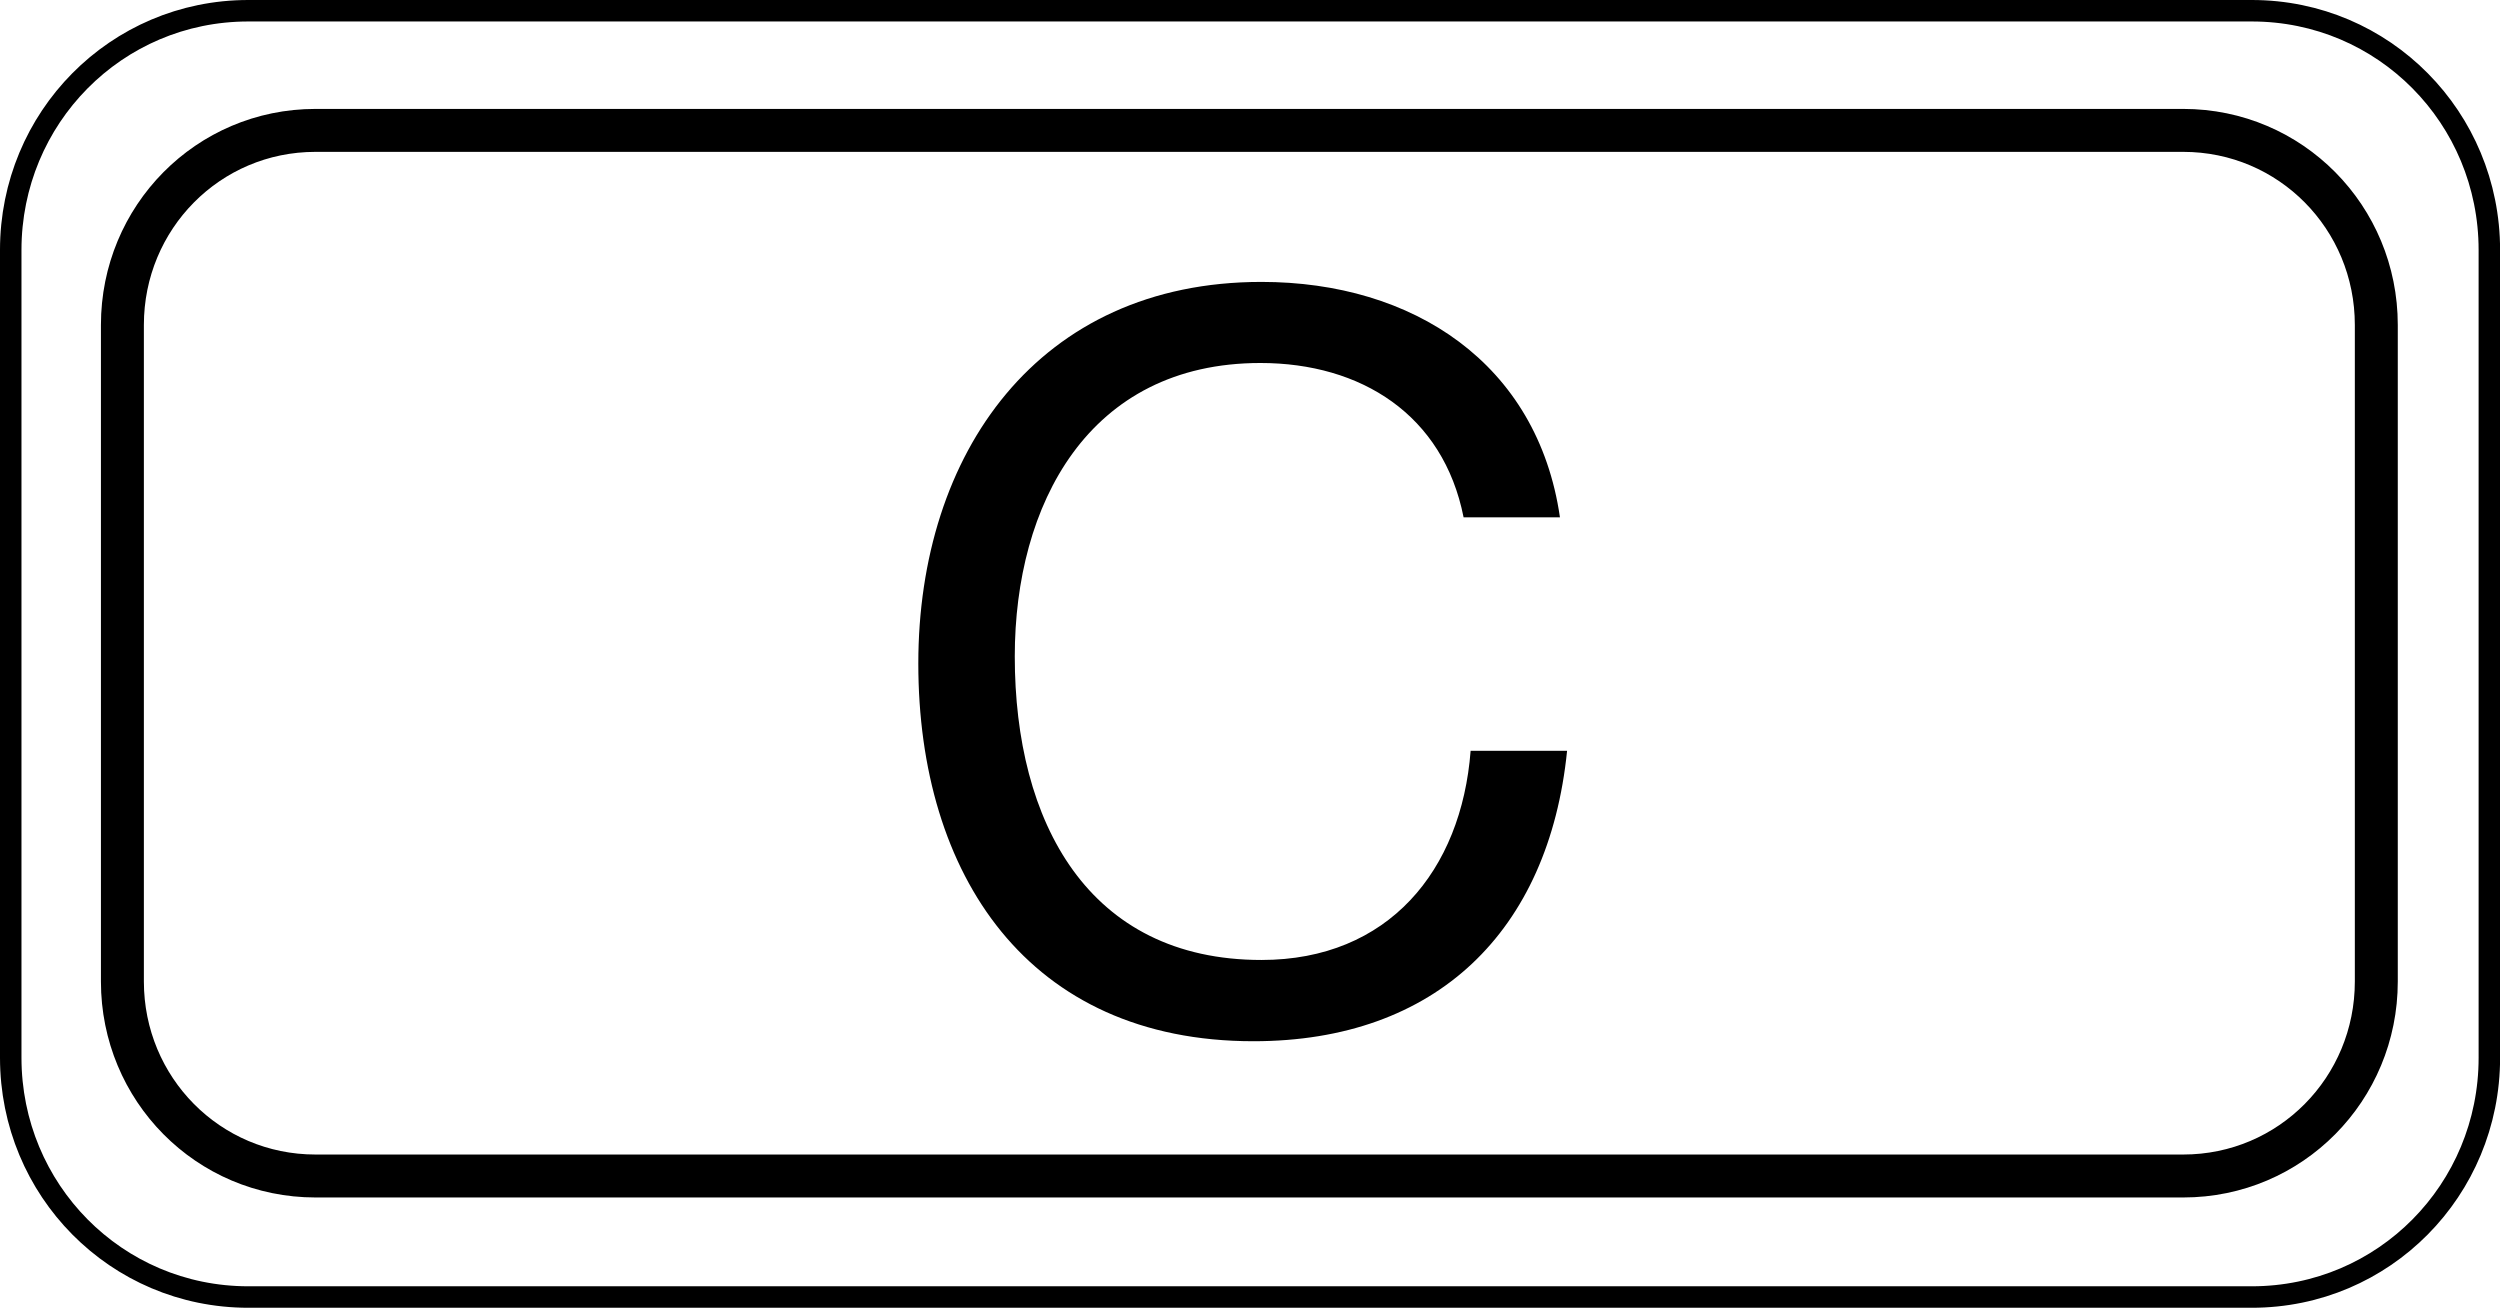
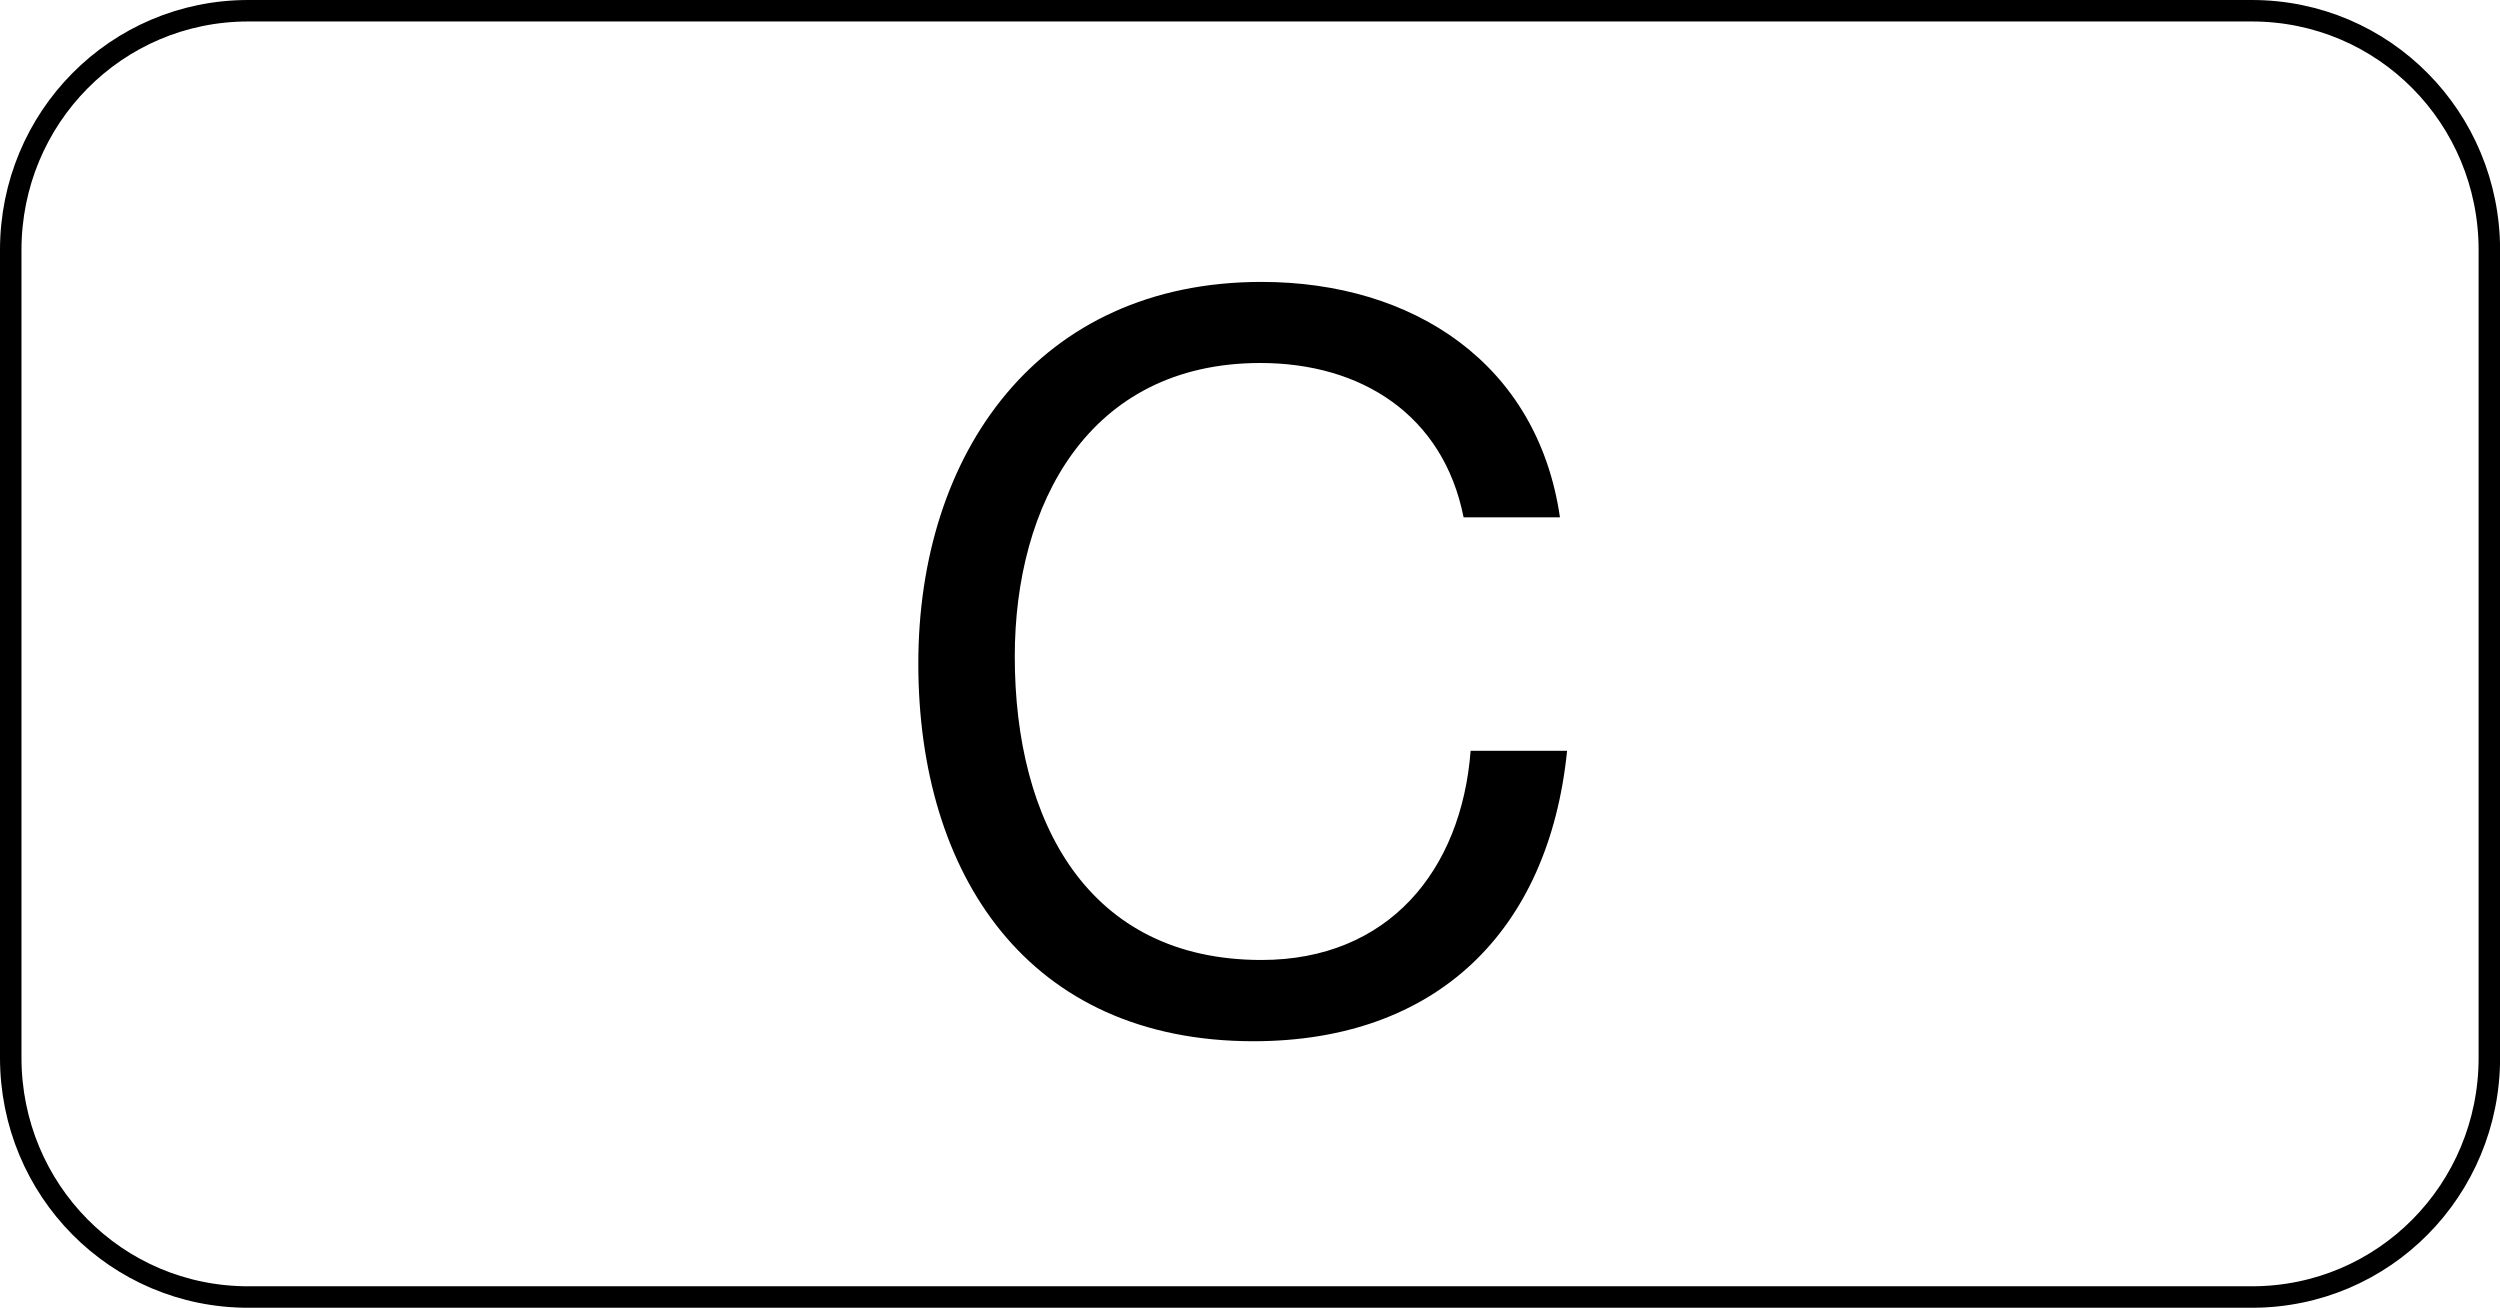
<svg xmlns="http://www.w3.org/2000/svg" version="1.1" id="レイヤー_1" x="0px" y="0px" width="29.105px" height="15.225px" viewBox="0 0 29.105 15.225" style="enable-background:new 0 0 29.105 15.225;" xml:space="preserve">
  <style type="text/css">
	.st0{fill:none;stroke:#000000;stroke-width:0.5;stroke-linecap:round;stroke-linejoin:round;stroke-miterlimit:10;}
	.st1{fill:none;stroke:#000000;stroke-width:0.25;stroke-linecap:round;stroke-linejoin:round;stroke-miterlimit:10;}
</style>
  <g>
-     <path class="st0" d="M1.425,11.427c0,1.251,0.997,2.264,2.248,2.264h21.744c1.251,0,2.248-1.014,2.248-2.264V3.783   c0-1.251-0.997-2.265-2.248-2.265H3.673c-1.251,0-2.248,1.014-2.248,2.265V11.427z" />
    <path class="st1" d="M0.125,12.314c0,1.539,1.227,2.786,2.766,2.786h23.324c1.539,0,2.766-1.247,2.766-2.786V2.911   c0-1.539-1.227-2.786-2.766-2.786H2.891c-1.539,0-2.766,1.247-2.766,2.786V12.314z" />
  </g>
  <path d="M17.039,6.022c-0.237-1.194-1.194-1.796-2.365-1.796c-2.009,0-2.86,1.654-2.86,3.416c0,1.926,0.851,3.534,2.872,3.534  c1.477,0,2.328-1.041,2.435-2.435h1.123c-0.213,2.105-1.525,3.381-3.652,3.381c-2.624,0-3.901-1.939-3.901-4.397  c0-2.447,1.395-4.443,3.995-4.443c1.761,0,3.215,0.945,3.475,2.741H17.039z" />
</svg>